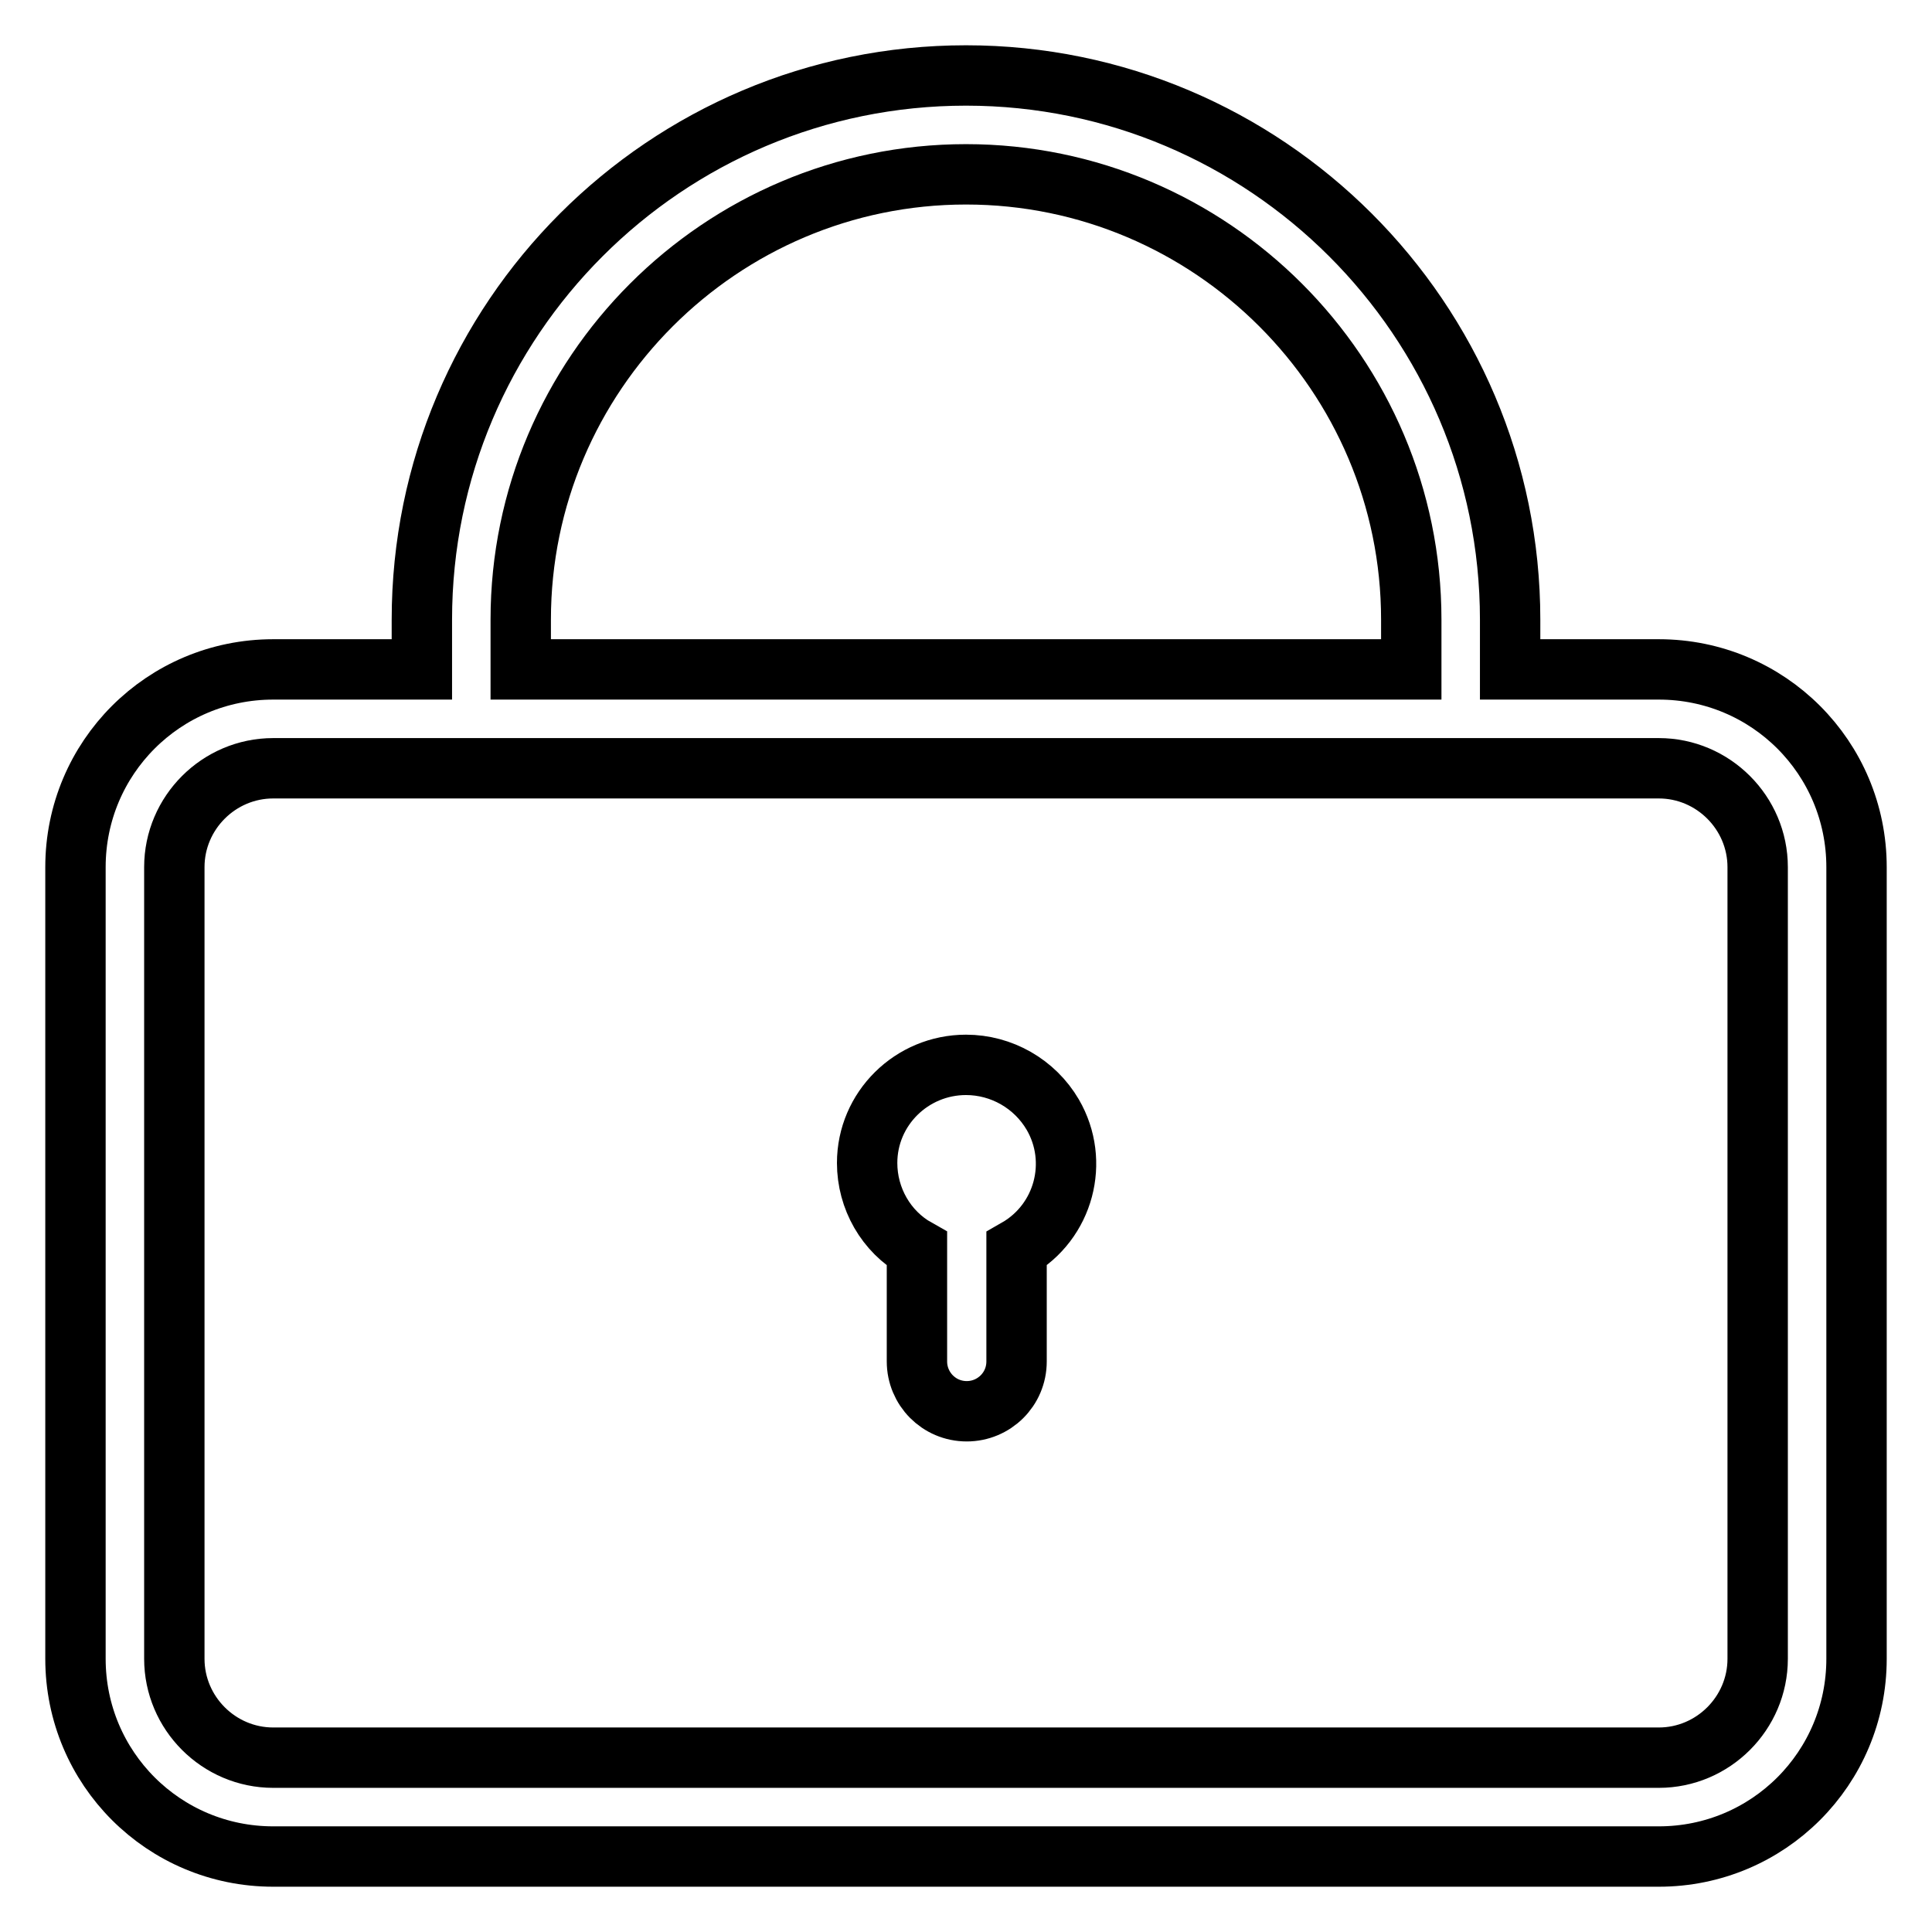
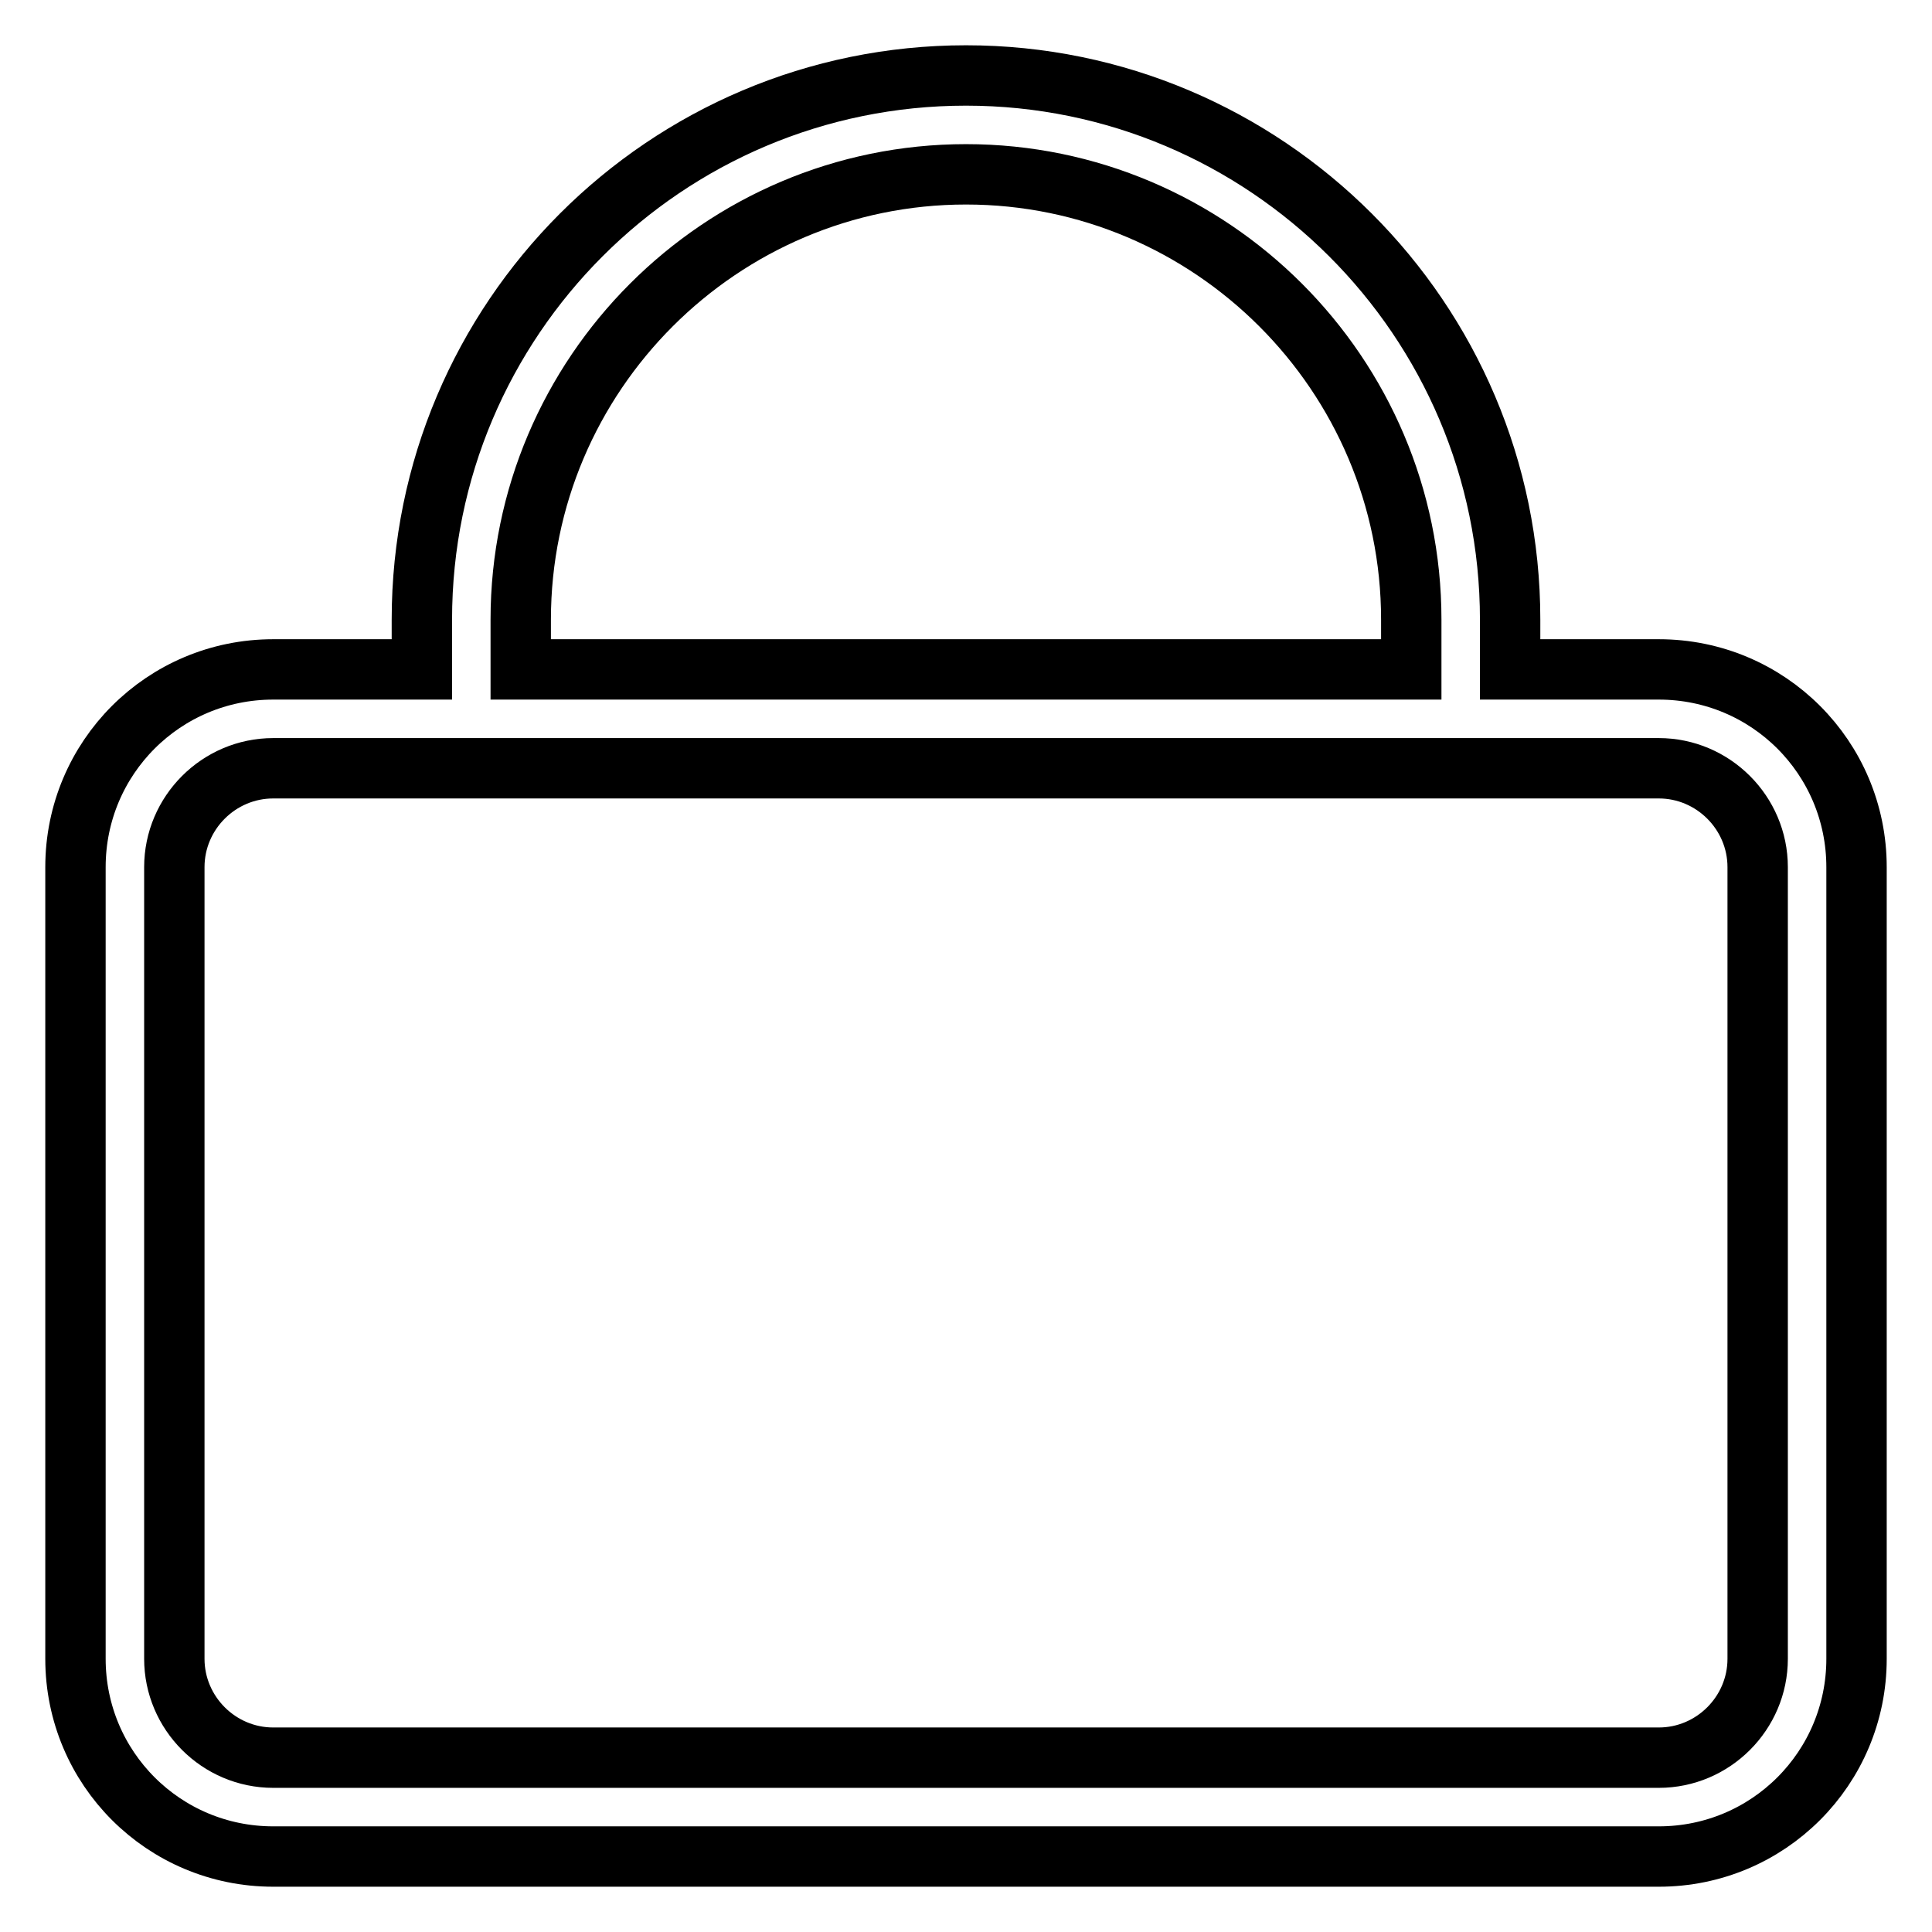
<svg xmlns="http://www.w3.org/2000/svg" version="1.1" x="0px" y="0px" viewBox="0 0 256 256" enable-background="new 0 0 256 256" xml:space="preserve">
  <g>
    <path stroke-width="8" fill-opacity="0" stroke="#000000" d="M219.8,88.7h-19.7v-6.6c0-39.8-32.4-72.1-72.1-72.1c-39.8,0-72.1,32.3-72.1,72.1v6.6H36.2 c-14.5,0-26.2,11.7-26.2,26.2v104.9c0,14.5,11.7,26.2,26.2,26.2h183.6c14.5,0,26.2-11.7,26.2-26.2V114.9 C246,100.4,234.3,88.7,219.8,88.7L219.8,88.7z M128,23.1c32.5,0,59,26.5,59,59v6.6H69v-6.6C69,49.6,95.5,23.1,128,23.1z  M232.9,219.8c0,7.2-5.9,13.1-13.1,13.1H36.2c-7.2,0-13.1-5.9-13.1-13.1V114.9c0-7.2,5.9-13.1,13.1-13.1h183.6 c7.2,0,13.1,5.9,13.1,13.1L232.9,219.8z" />
-     <path stroke-width="8" fill-opacity="0" stroke="#000000" d="M128,141.1c-7.2,0-13.1,5.8-13.1,13c0,4.7,2.5,9.1,6.6,11.4v14.9c0,3.6,2.9,6.6,6.6,6.6 c3.6,0,6.6-2.9,6.6-6.6v-14.9c6.3-3.6,8.4-11.6,4.8-17.8C137.1,143.6,132.7,141.1,128,141.1z" />
  </g>
</svg>